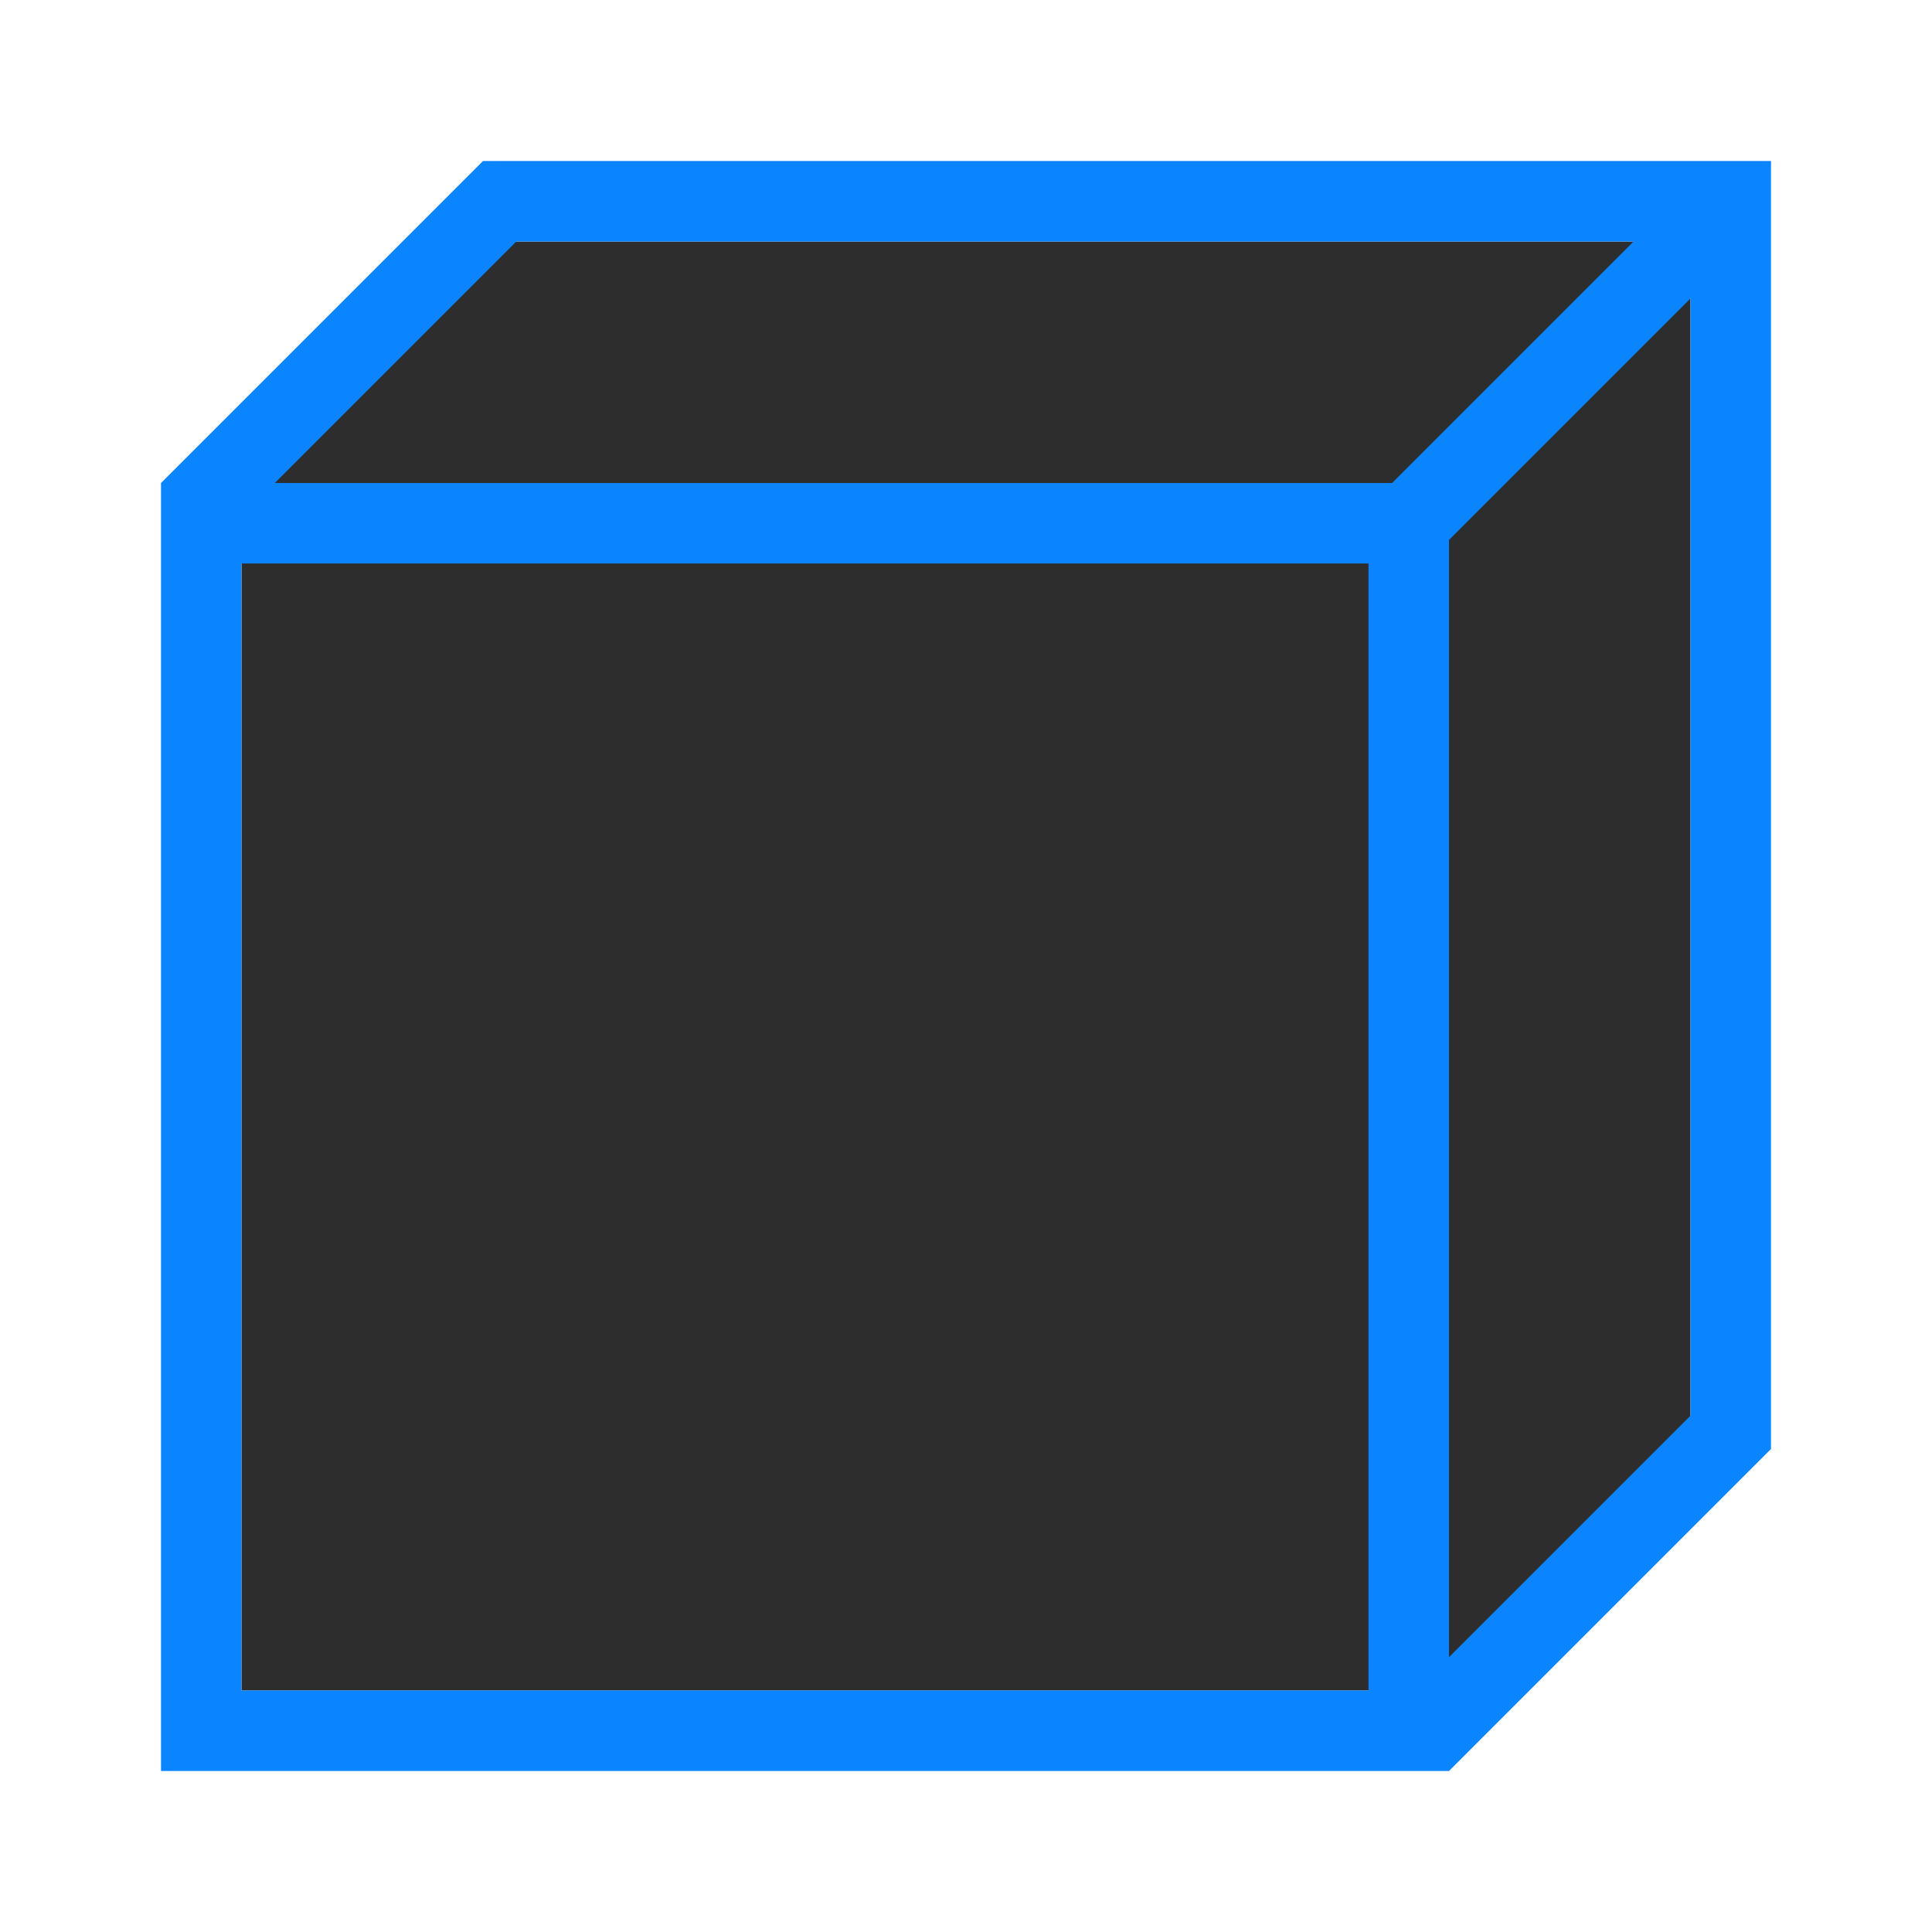
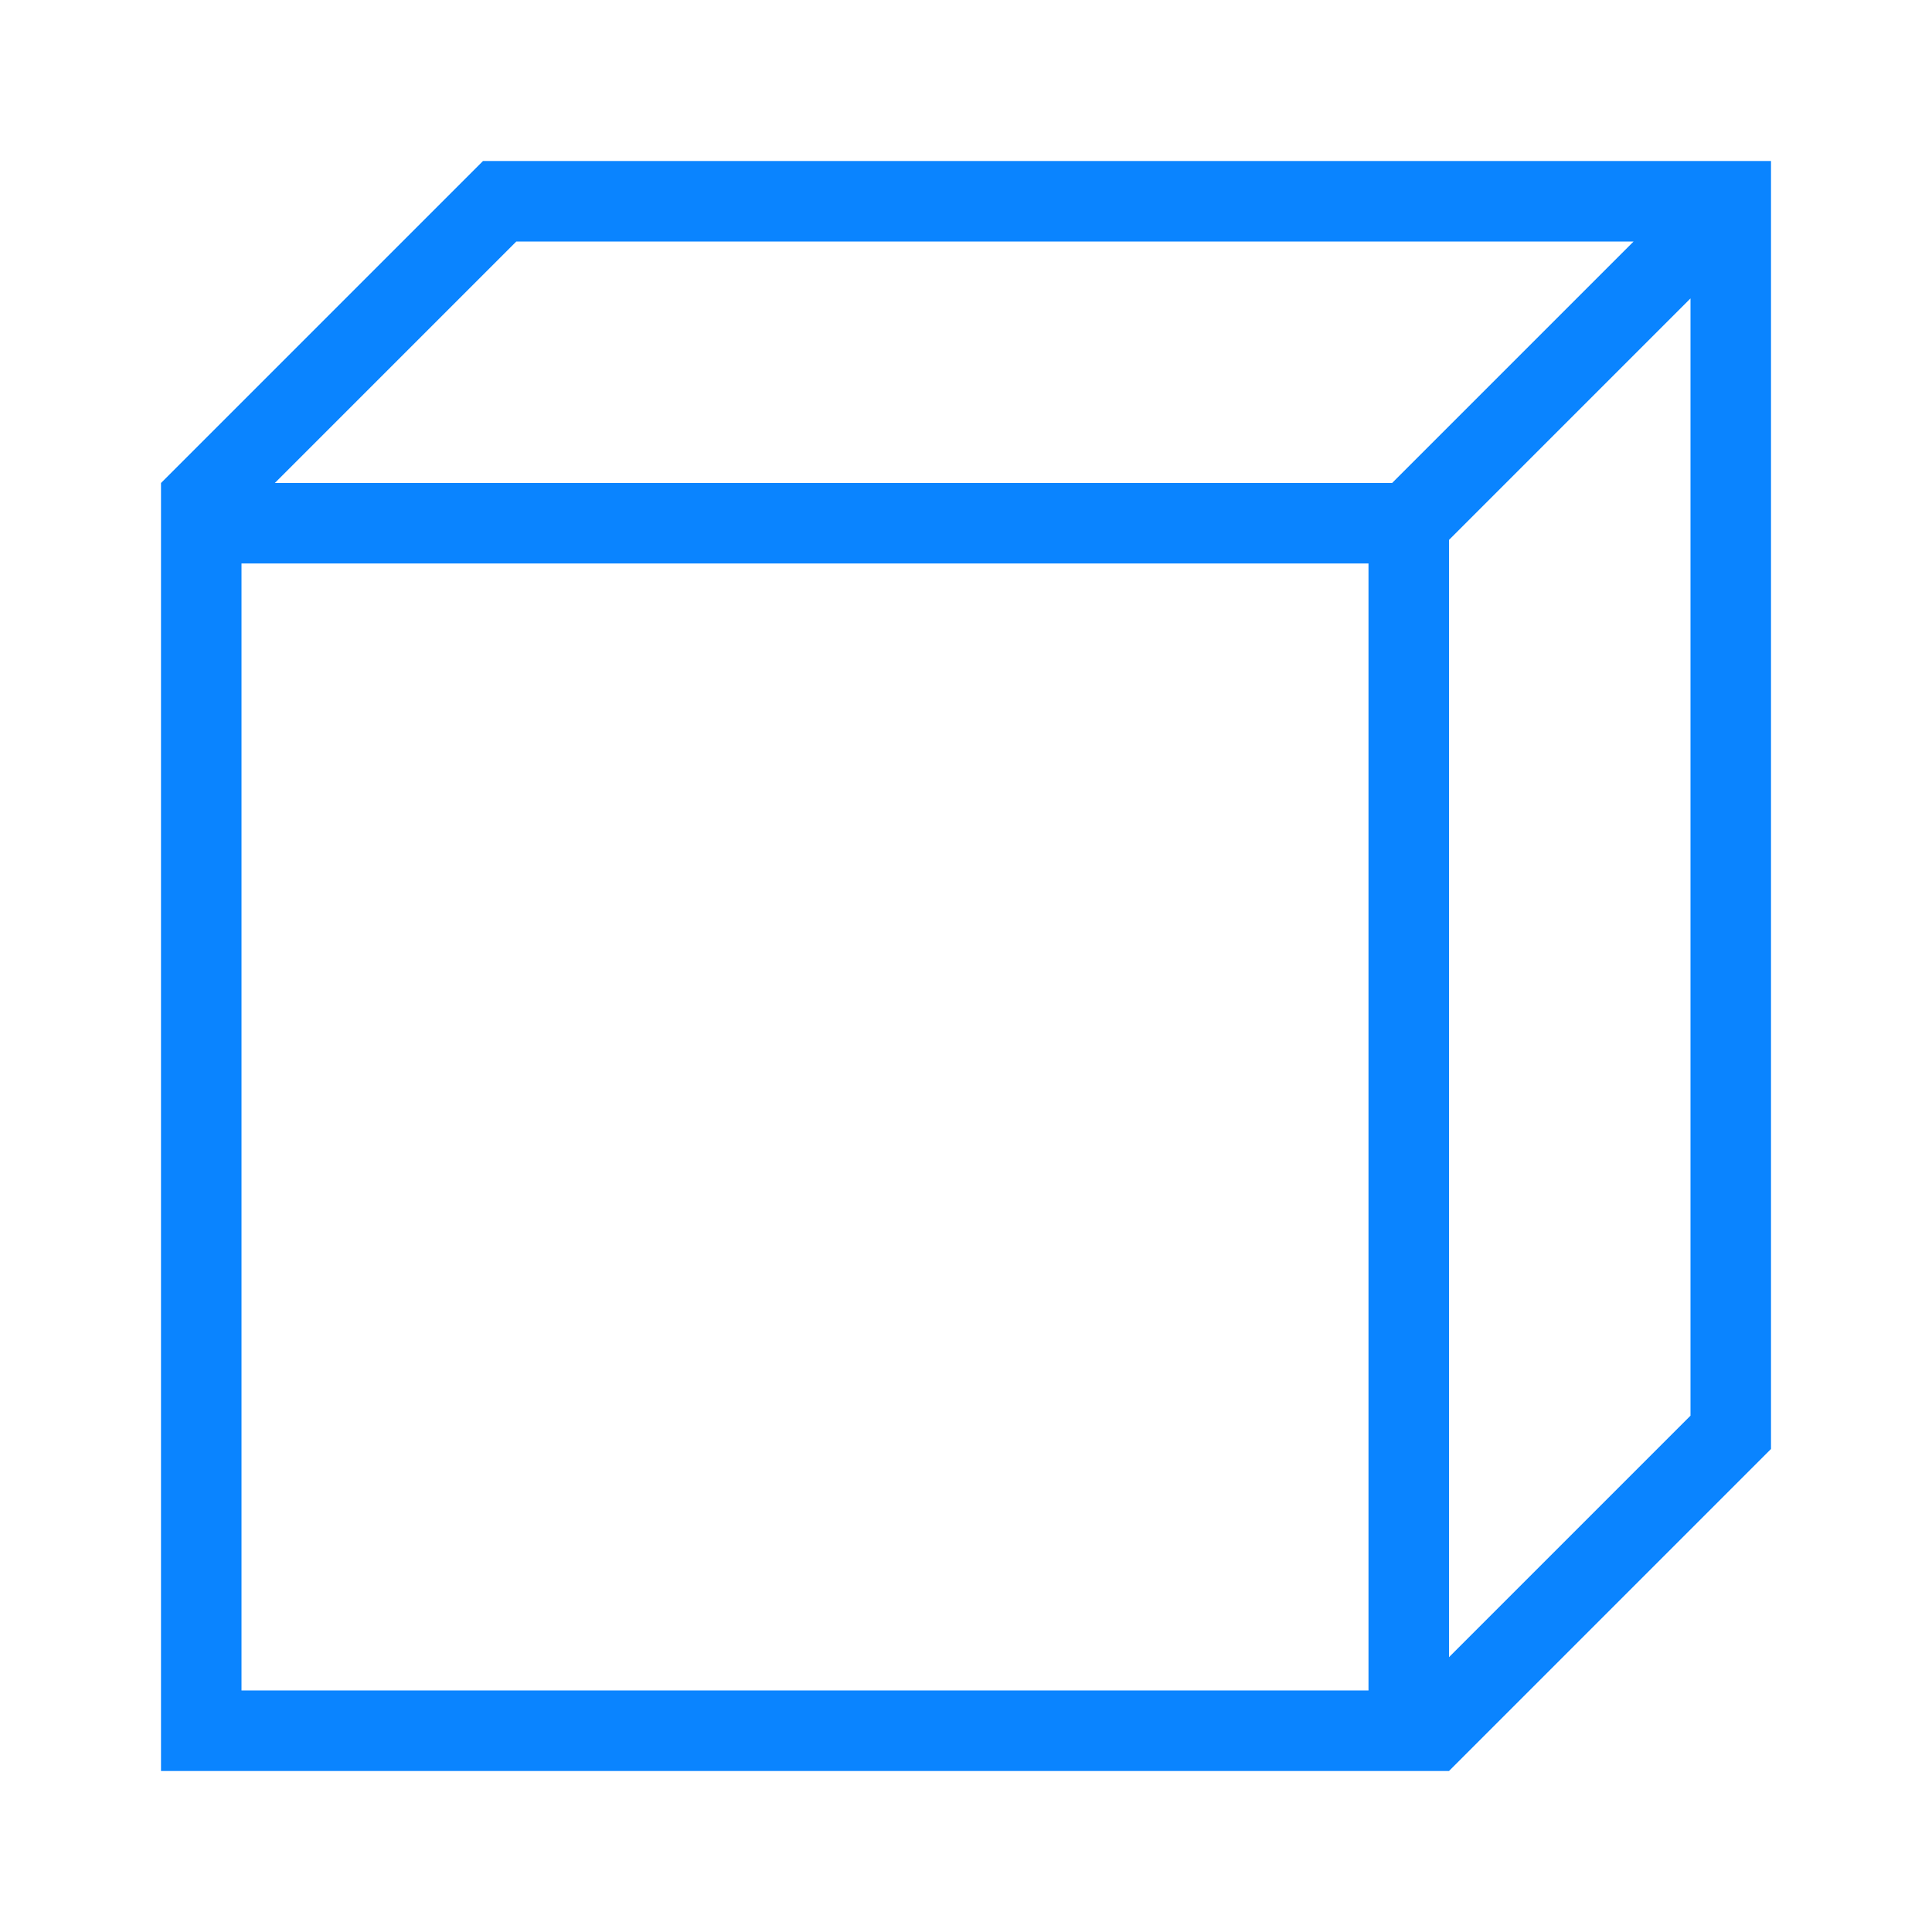
<svg xmlns="http://www.w3.org/2000/svg" viewBox="0 0 24 24">
  <linearGradient id="a" gradientUnits="userSpaceOnUse" x1="10.627" x2="10.627" y1="20.746" y2="2.949">
    <stop offset="0" stop-color="#2d2d2d" />
    <stop offset="1" stop-color="#2d2d2d" />
  </linearGradient>
-   <path d="m3 6v15h15l3-3v-15h-15z" fill="url(#a)" />
  <path d="m6 2-4 4v16h16l4-4v-16zm.414 1h13.879l-2.646 2.646-.354.354h-13.879zm14.586.707v13.879l-3 3v-13.879l.354-.354zm-18 3.293h14v14h-14z" fill="#0a84ff" />
</svg>